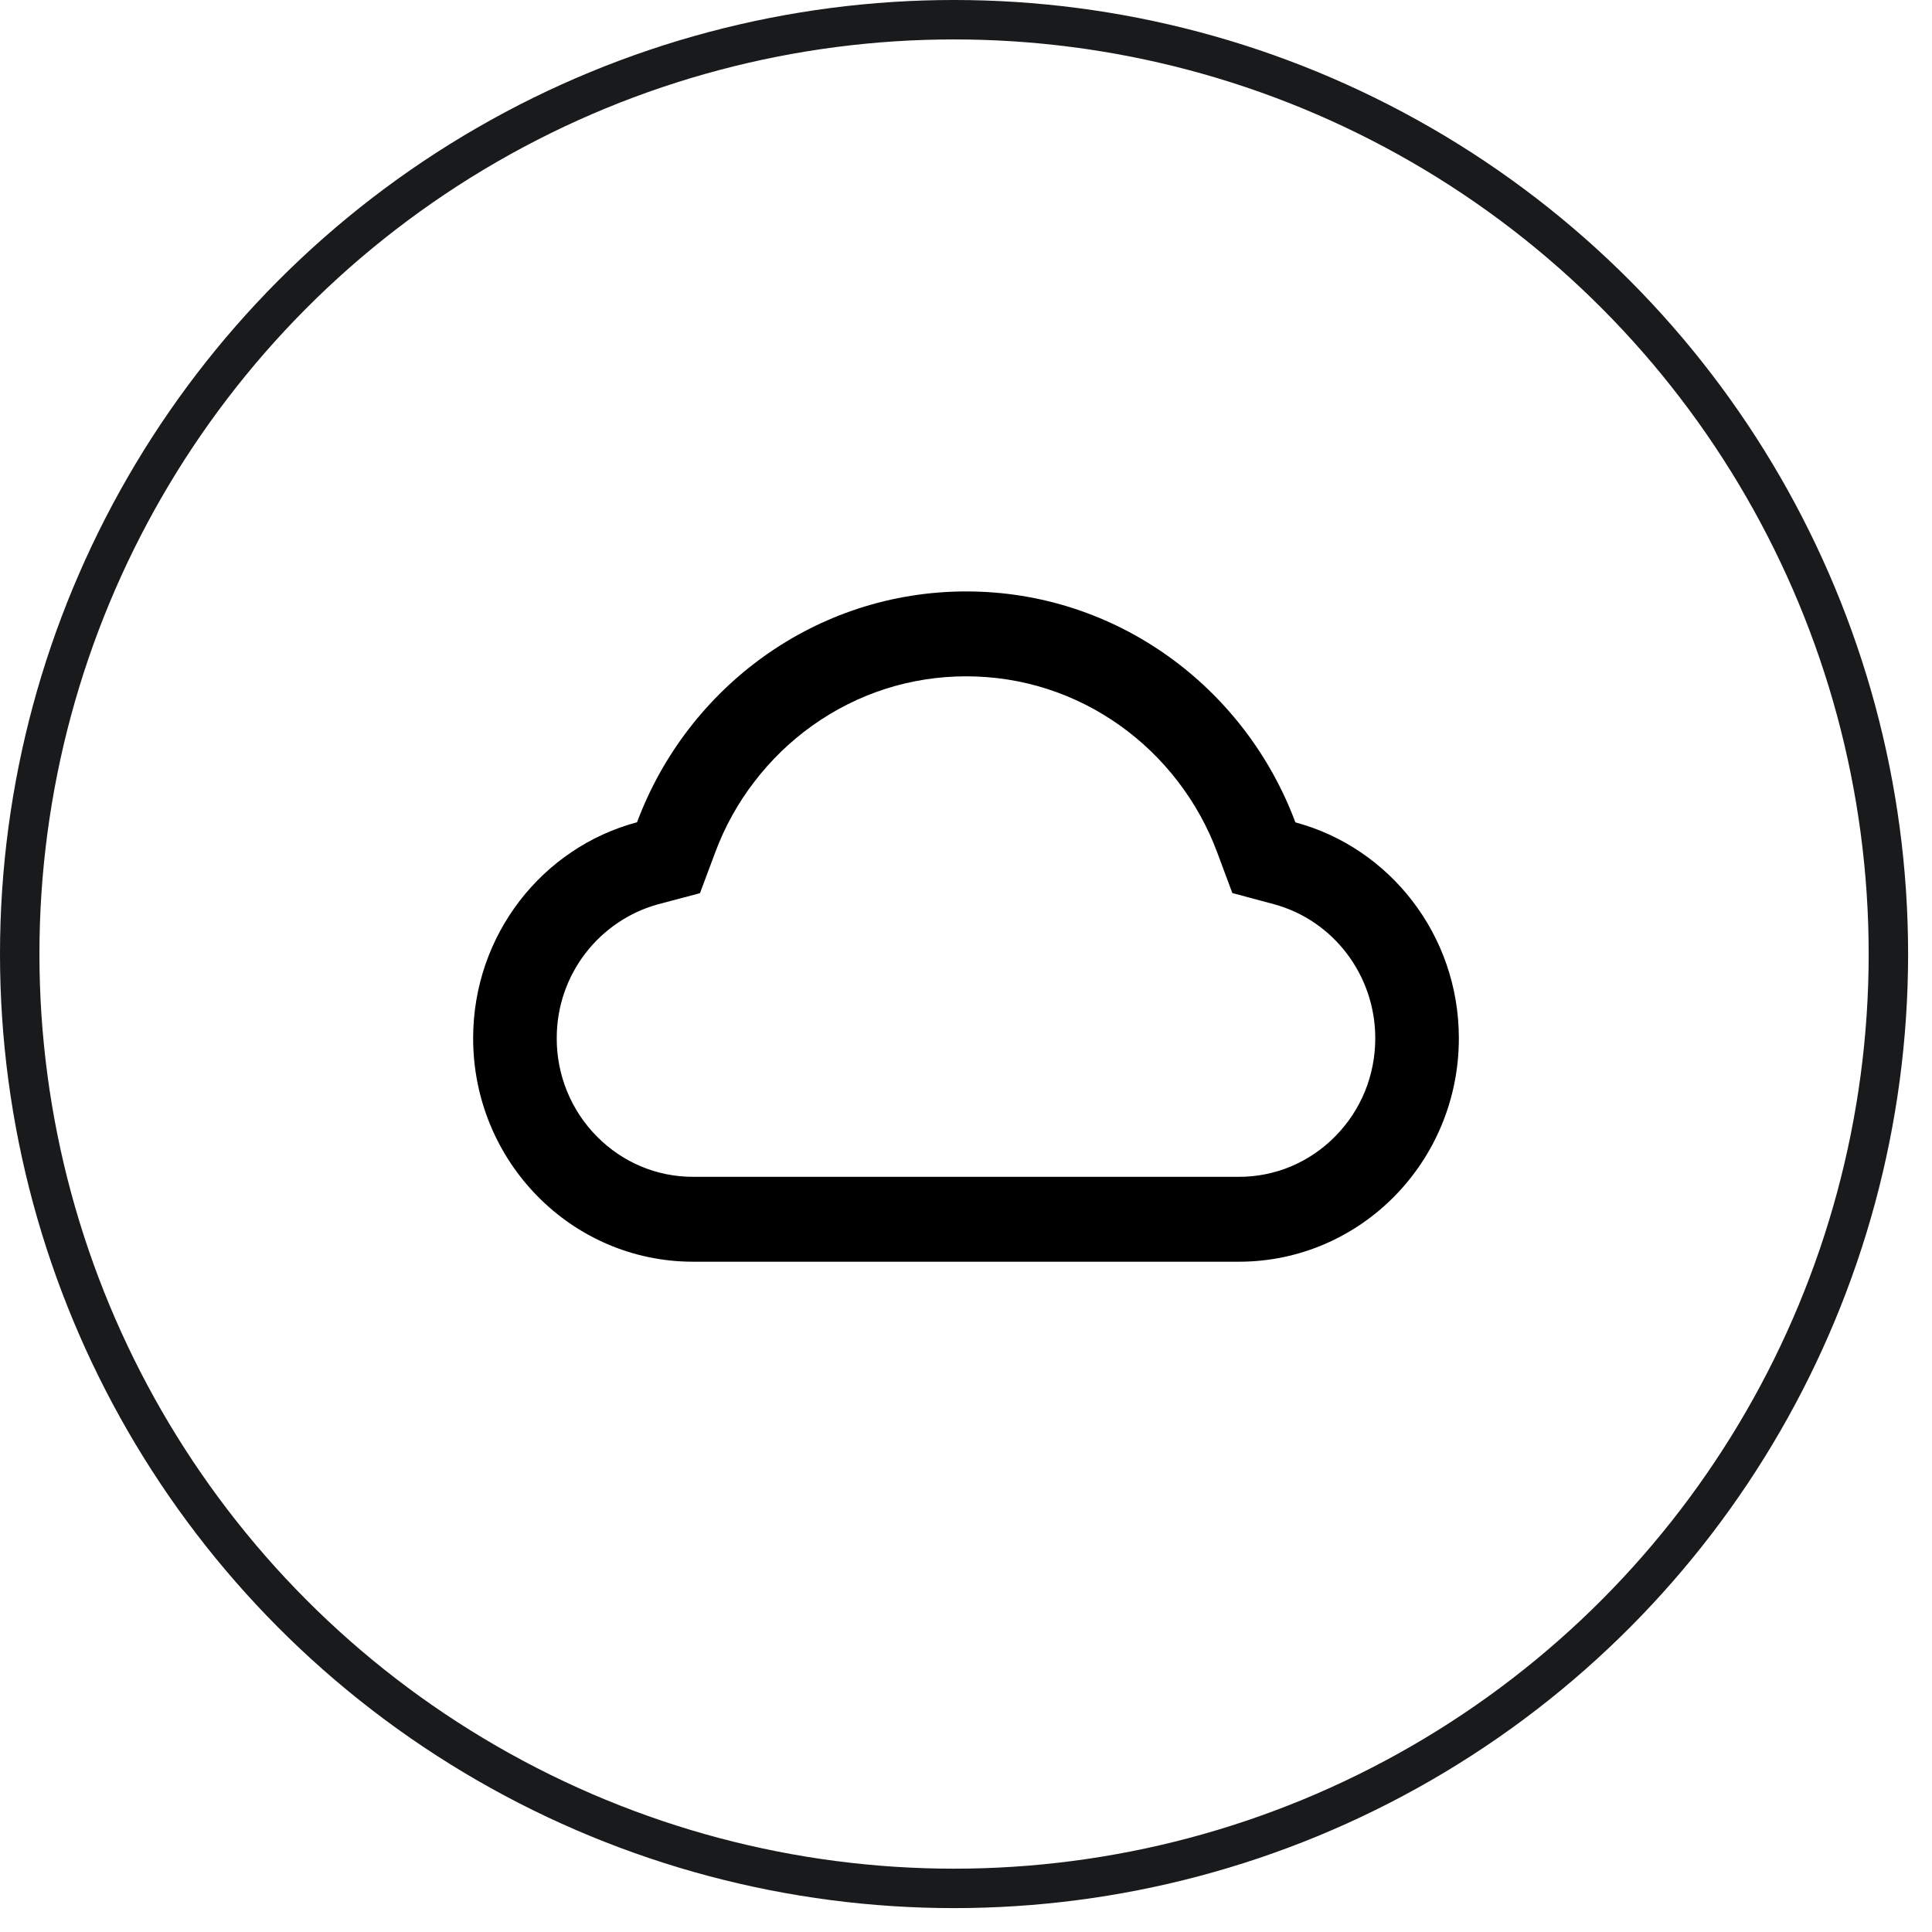
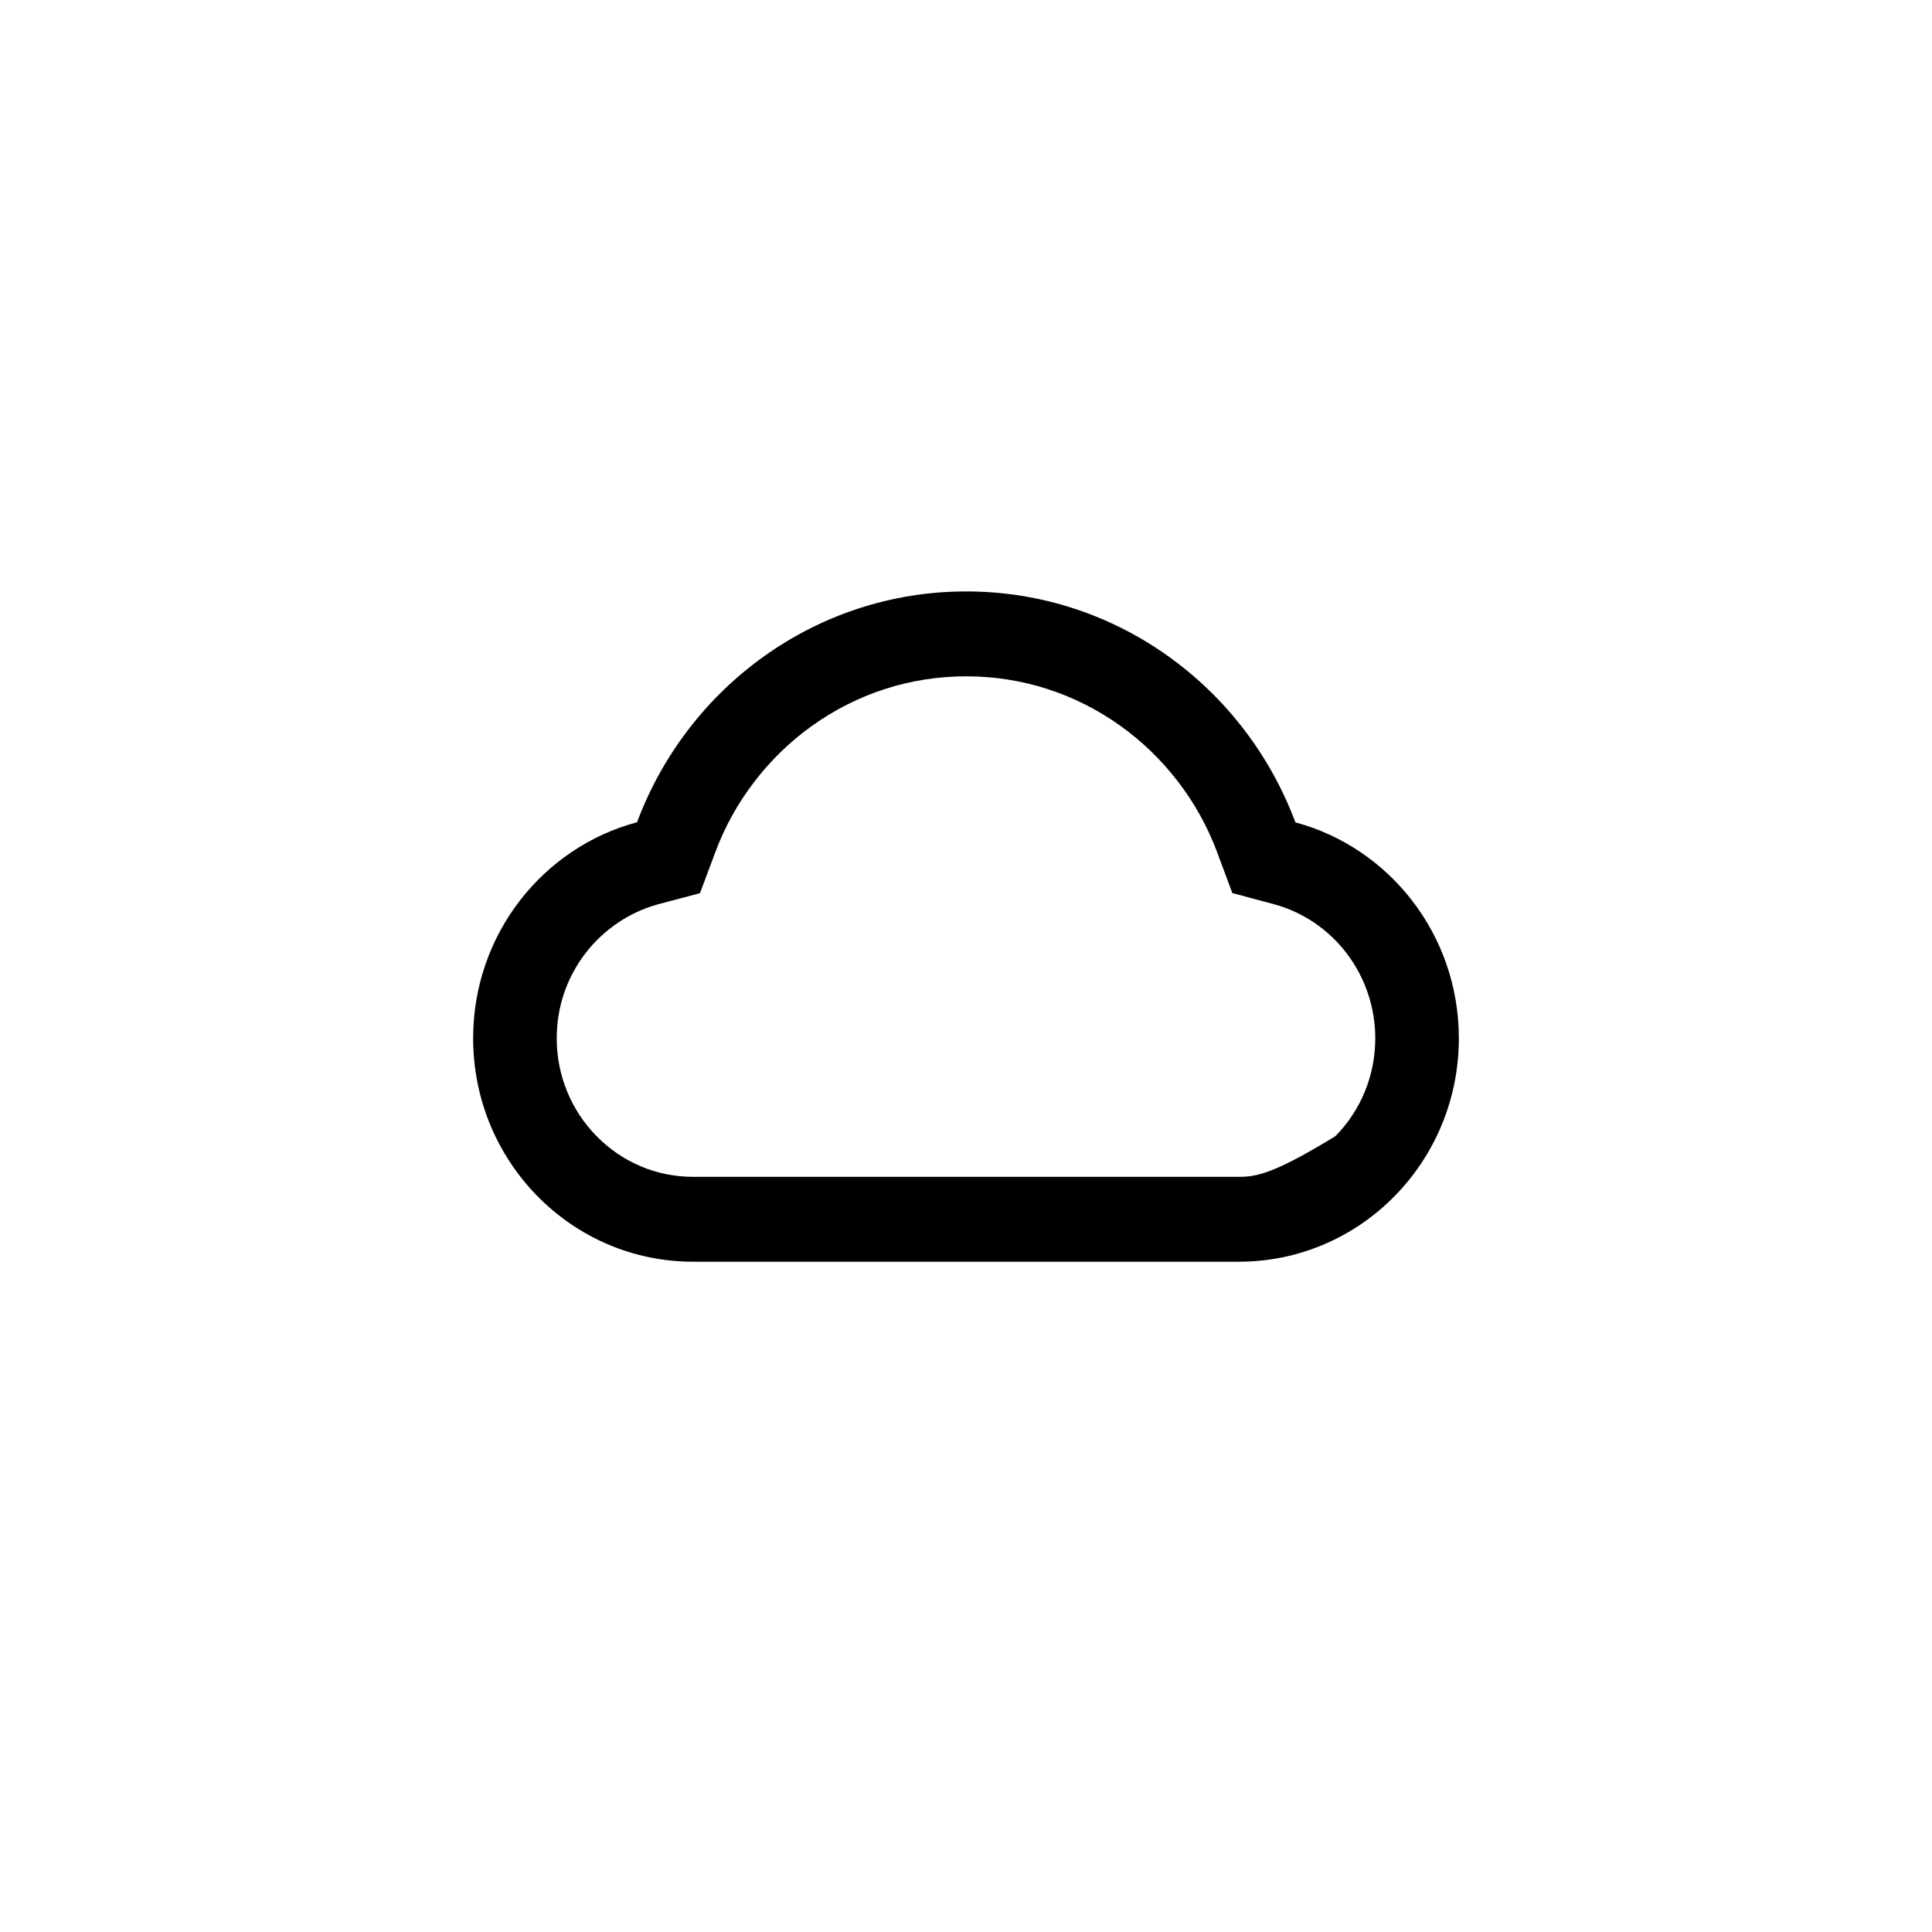
<svg xmlns="http://www.w3.org/2000/svg" width="49" height="49" viewBox="0 0 49 49" fill="none">
-   <circle cx="24.197" cy="24.197" r="23.697" stroke="#181A1C" />
-   <path d="M32.854 20.857C31.576 17.434 28.32 15 24.506 15C20.691 15 17.435 17.431 16.157 20.854C13.766 21.491 12 23.701 12 26.333C12 29.464 14.497 32 17.578 32H31.422C34.503 32 37 29.464 37 26.333C37 23.707 35.239 21.497 32.854 20.857ZM33.867 28.818C33.546 29.145 33.166 29.404 32.746 29.581C32.326 29.758 31.877 29.848 31.422 29.847H17.578C16.654 29.847 15.786 29.481 15.133 28.818C14.811 28.492 14.556 28.105 14.382 27.679C14.208 27.252 14.119 26.795 14.12 26.333C14.12 25.54 14.374 24.795 14.852 24.172C15.319 23.568 15.966 23.133 16.696 22.933L17.753 22.653L18.141 21.616C18.381 20.97 18.716 20.366 19.137 19.82C19.553 19.277 20.046 18.801 20.599 18.406C21.746 17.587 23.096 17.153 24.506 17.153C25.915 17.153 27.265 17.587 28.412 18.406C28.967 18.802 29.458 19.278 29.874 19.82C30.295 20.366 30.63 20.973 30.87 21.616L31.255 22.65L32.31 22.933C33.825 23.344 34.88 24.741 34.88 26.333C34.88 27.271 34.52 28.155 33.867 28.818Z" fill="black" />
+   <path d="M32.854 20.857C31.576 17.434 28.32 15 24.506 15C20.691 15 17.435 17.431 16.157 20.854C13.766 21.491 12 23.701 12 26.333C12 29.464 14.497 32 17.578 32H31.422C34.503 32 37 29.464 37 26.333C37 23.707 35.239 21.497 32.854 20.857ZM33.867 28.818C32.326 29.758 31.877 29.848 31.422 29.847H17.578C16.654 29.847 15.786 29.481 15.133 28.818C14.811 28.492 14.556 28.105 14.382 27.679C14.208 27.252 14.119 26.795 14.12 26.333C14.12 25.54 14.374 24.795 14.852 24.172C15.319 23.568 15.966 23.133 16.696 22.933L17.753 22.653L18.141 21.616C18.381 20.97 18.716 20.366 19.137 19.82C19.553 19.277 20.046 18.801 20.599 18.406C21.746 17.587 23.096 17.153 24.506 17.153C25.915 17.153 27.265 17.587 28.412 18.406C28.967 18.802 29.458 19.278 29.874 19.82C30.295 20.366 30.63 20.973 30.87 21.616L31.255 22.65L32.31 22.933C33.825 23.344 34.88 24.741 34.88 26.333C34.88 27.271 34.52 28.155 33.867 28.818Z" fill="black" />
</svg>